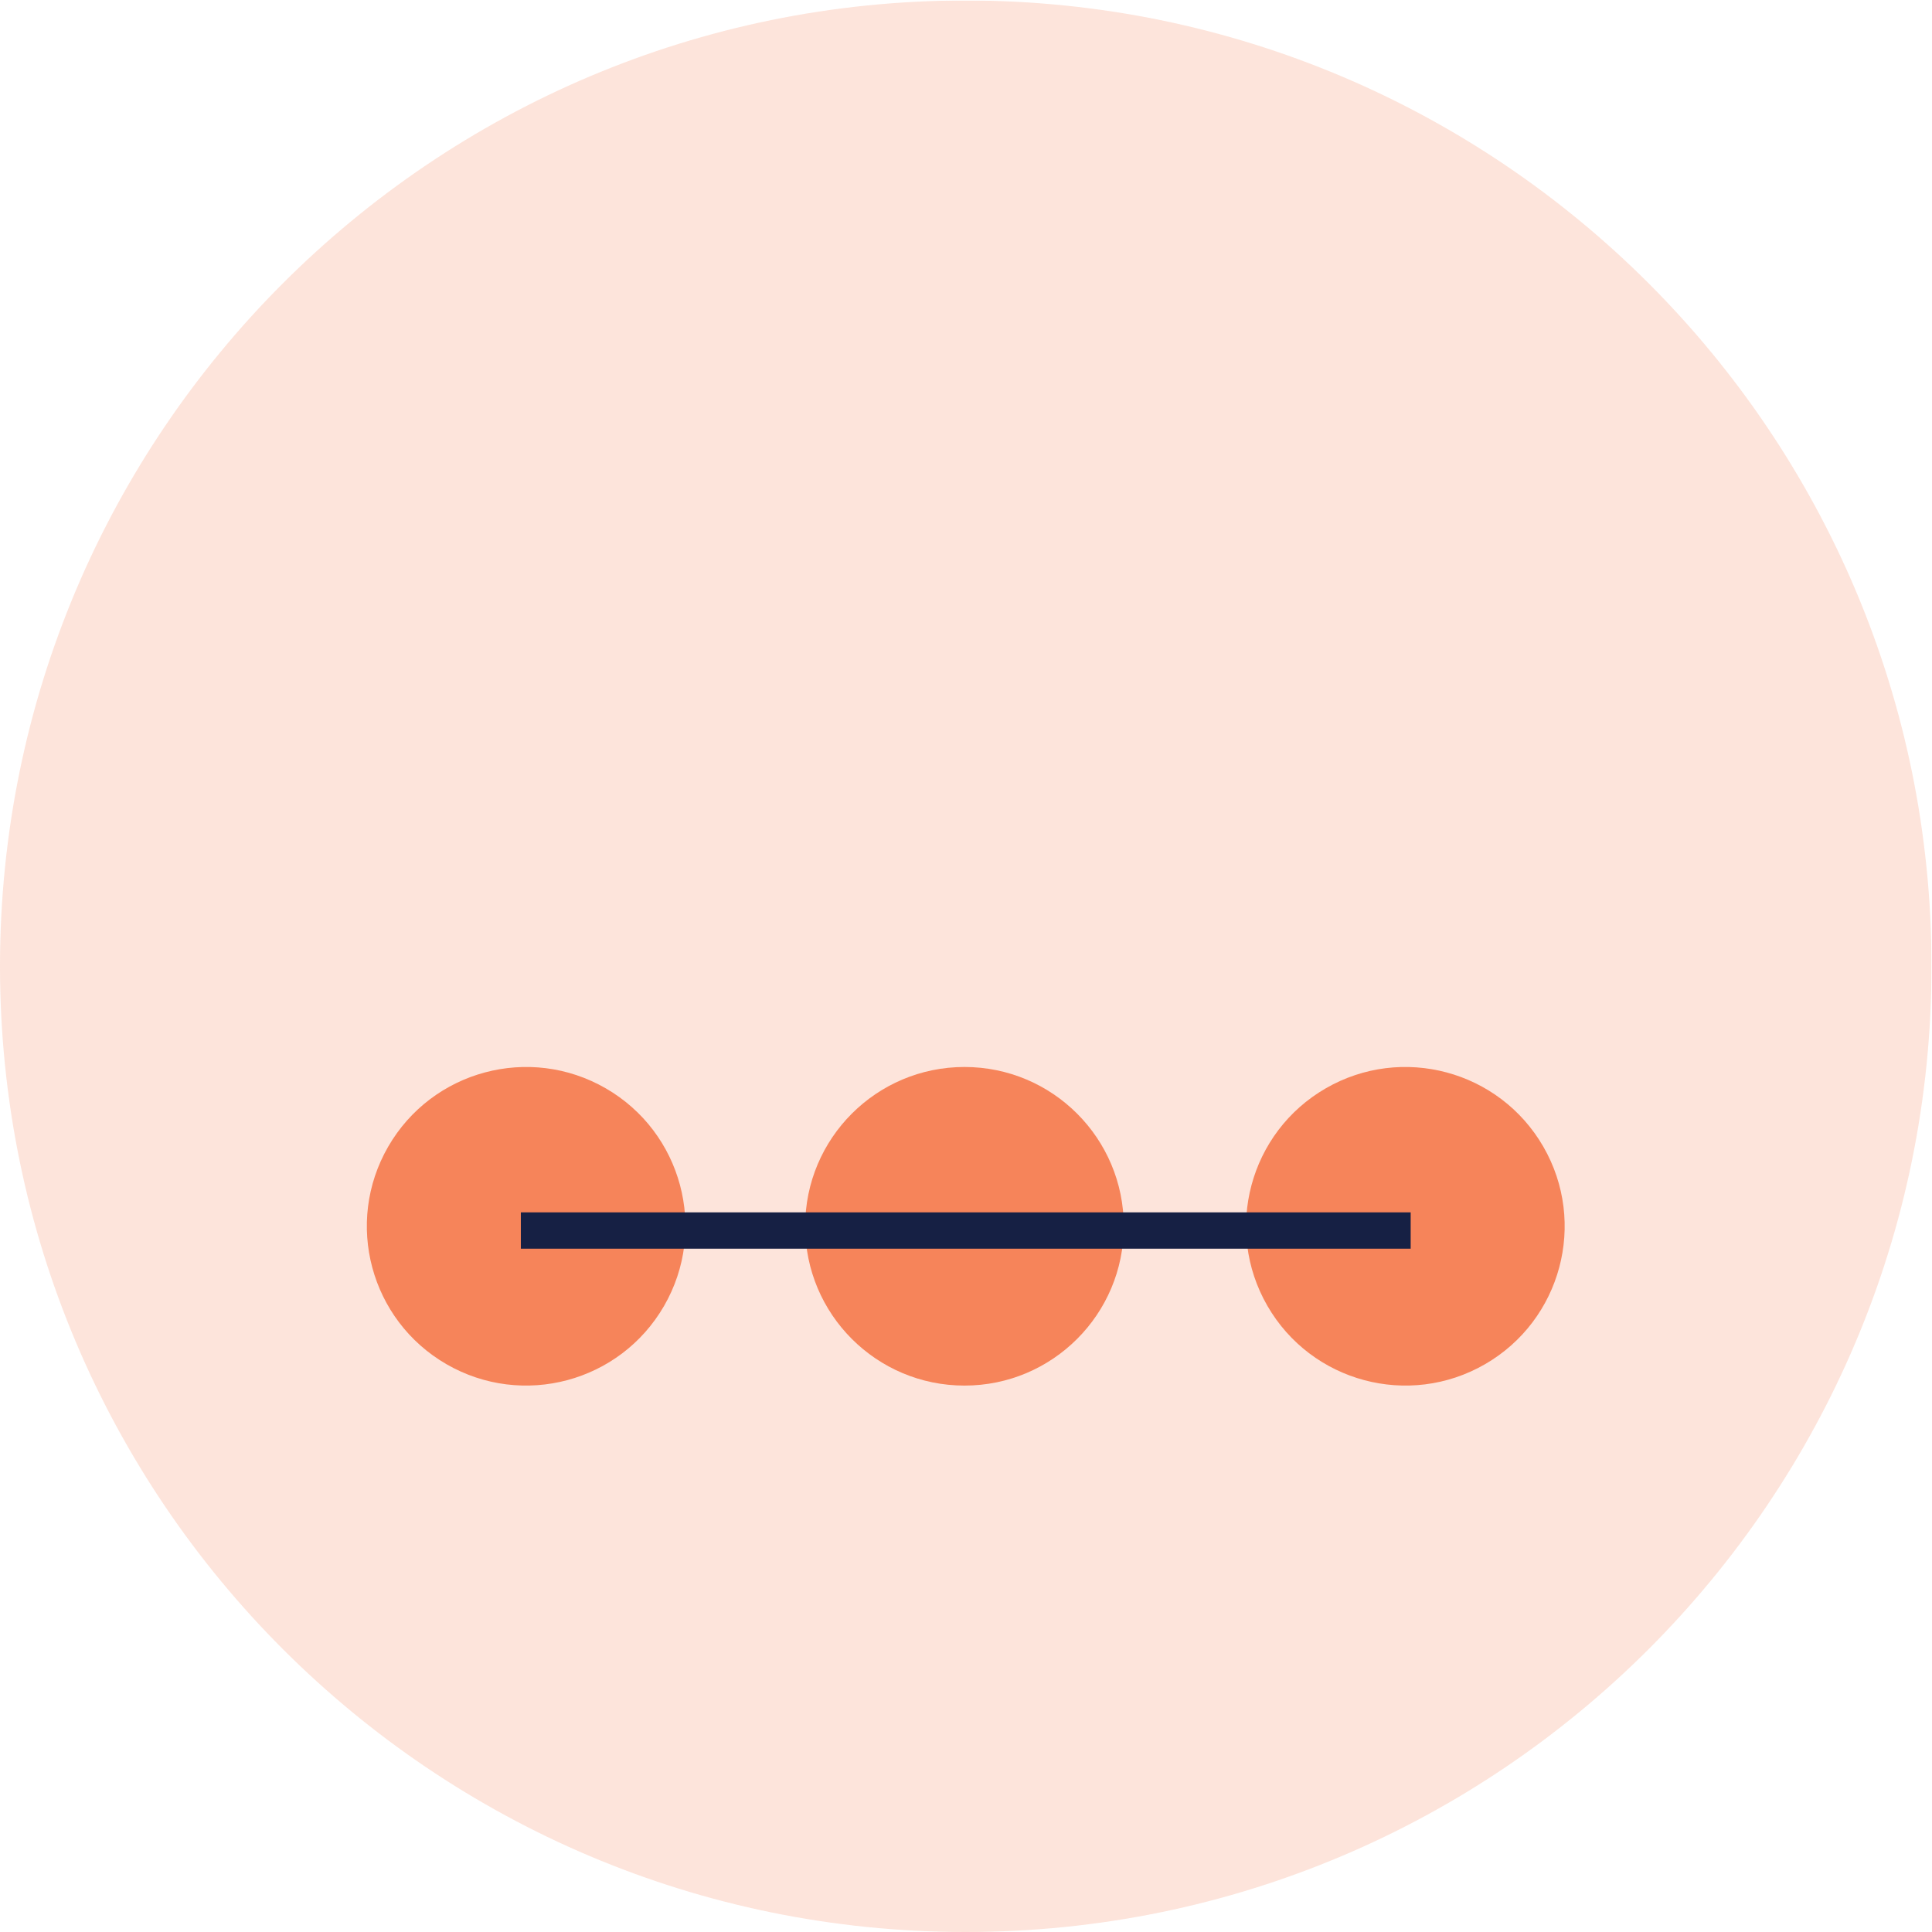
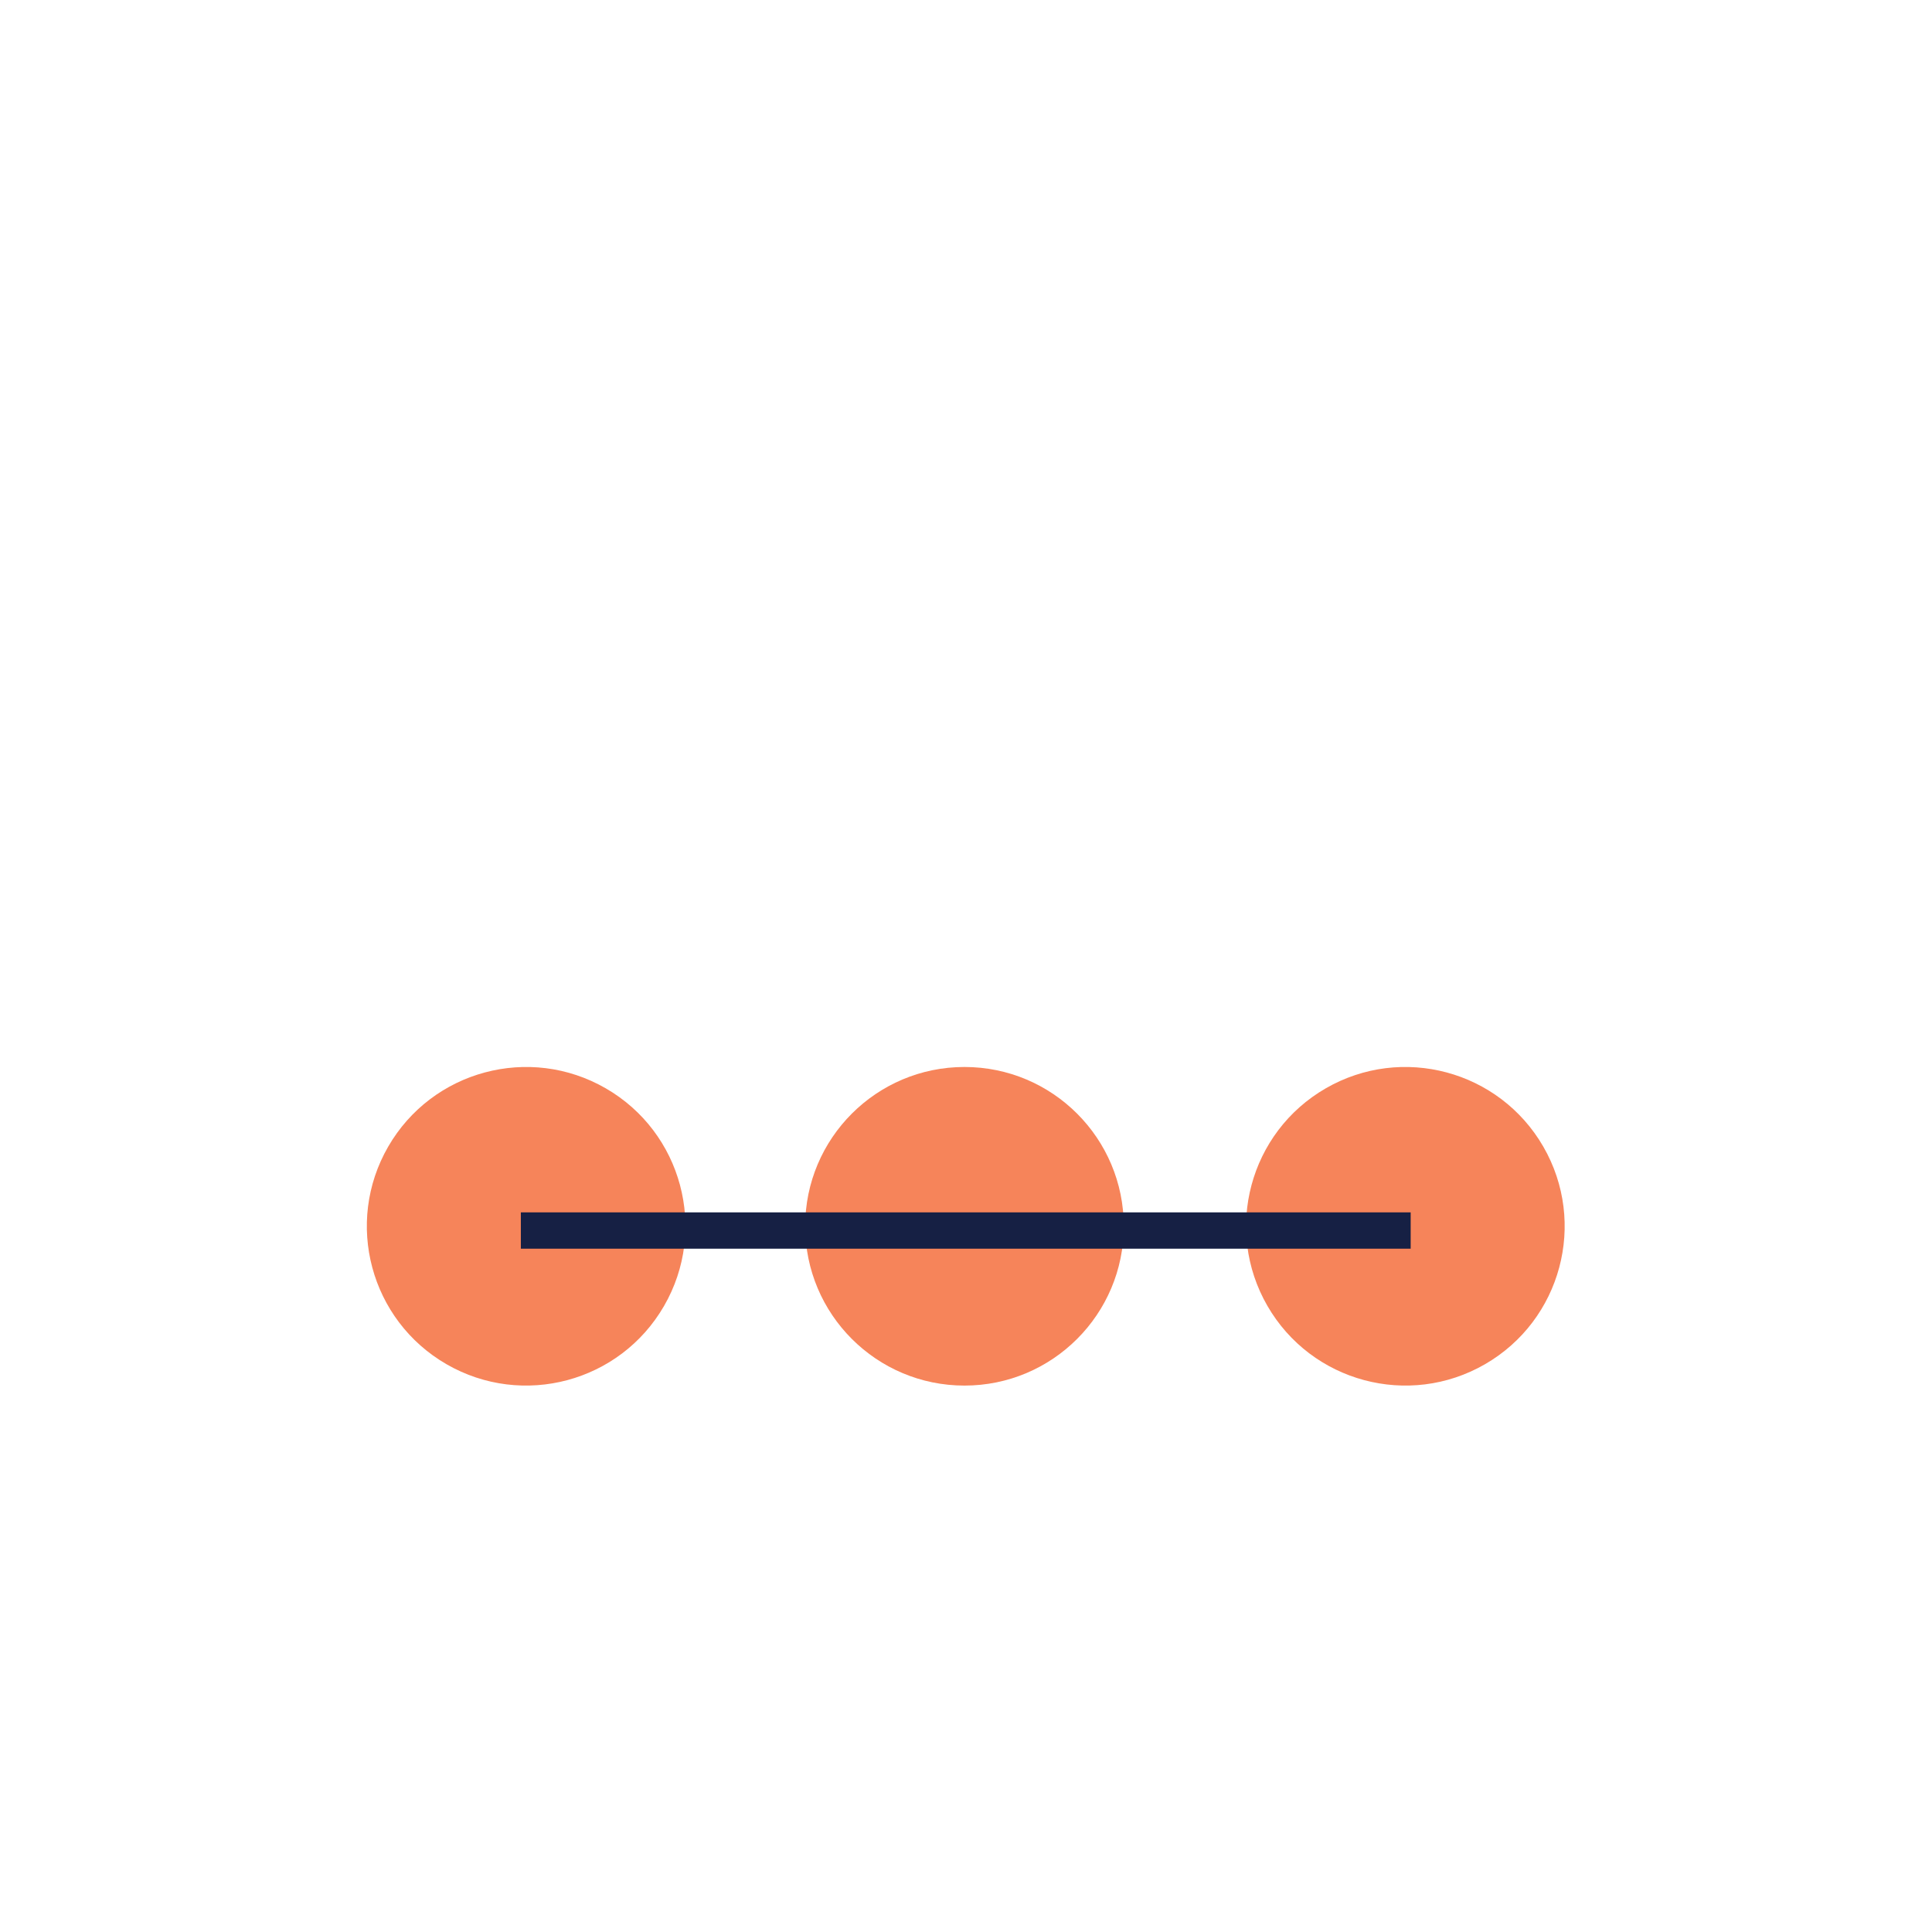
<svg xmlns="http://www.w3.org/2000/svg" viewBox="0 0 396.851 396.851" height="396.851" width="396.851" xml:space="preserve" id="svg2" version="1.1">
  <defs id="defs6">
    <clipPath id="clipPath18" clipPathUnits="userSpaceOnUse">
      <path id="path16" d="M 0,297.638 H 297.638 V 0 H 0 Z" />
    </clipPath>
    <clipPath id="clipPath26" clipPathUnits="userSpaceOnUse">
-       <path id="path24" d="M 0,297.638 H 297.638 V 1.52588e-5 H 0 Z" />
-     </clipPath>
+       </clipPath>
  </defs>
  <g transform="matrix(1.333,0,0,-1.333,0,396.851)" id="g10">
    <g id="g12">
      <g clip-path="url(#clipPath18)" id="g14">
        <g id="g20">
          <g id="g22" />
          <g id="g34">
            <g style="opacity:0.22" id="g32" clip-path="url(#clipPath26)">
              <g id="g30" transform="translate(297.638,148.819)">
-                 <path id="path28" style="fill:#f6845a;fill-opacity:1;fill-rule:nonzero;stroke:none" d="m 0,0 c 0,-82.19 -66.628,-148.819 -148.819,-148.819 -82.19,0 -148.819,66.629 -148.819,148.819 0,82.19 66.629,148.819 148.819,148.819 C -66.628,148.819 0,82.19 0,0" />
-               </g>
+                 </g>
            </g>
          </g>
        </g>
        <g transform="translate(124.073,108.748)" id="g36">
          <path id="path38" style="fill:#f6845a;fill-opacity:1;fill-rule:nonzero;stroke:none" d="m 0,0 c 0,13.558 10.991,24.548 24.548,24.548 13.558,0 24.548,-10.99 24.548,-24.548 0,-13.557 -10.99,-24.548 -24.548,-24.548 C 10.991,-24.548 0,-13.557 0,0" />
        </g>
        <g transform="translate(228.834,87.493)" id="g40">
          <path id="path42" style="fill:#f6845a;fill-opacity:1;fill-rule:nonzero;stroke:none" d="m 0,0 c -11.739,-6.778 -26.75,-2.755 -33.528,8.984 -6.777,11.739 -2.755,26.749 8.984,33.527 11.739,6.777 26.75,2.755 33.528,-8.984 C 15.761,21.788 11.739,6.778 0,0" />
        </g>
        <g transform="translate(68.803,87.493)" id="g44">
          <path id="path46" style="fill:#f6845a;fill-opacity:1;fill-rule:nonzero;stroke:none" d="M 0,0 C 11.739,-6.778 26.75,-2.755 33.528,8.984 40.305,20.723 36.283,35.733 24.544,42.511 12.805,49.288 -2.206,45.266 -8.984,33.527 -15.761,21.788 -11.739,6.778 0,0" />
        </g>
        <g transform="translate(201.377,108.095)" id="g48">
-           <path id="path50" style="fill:#162044;fill-opacity:1;fill-rule:nonzero;stroke:none" d="M 0,0 H -108.116" />
-         </g>
+           </g>
        <path id="path52" style="fill:#162044;fill-opacity:1;fill-rule:nonzero;stroke:none" d="m 80.261,110.895 h 137.117 v -5.6 H 80.261 Z" />
      </g>
    </g>
  </g>
</svg>